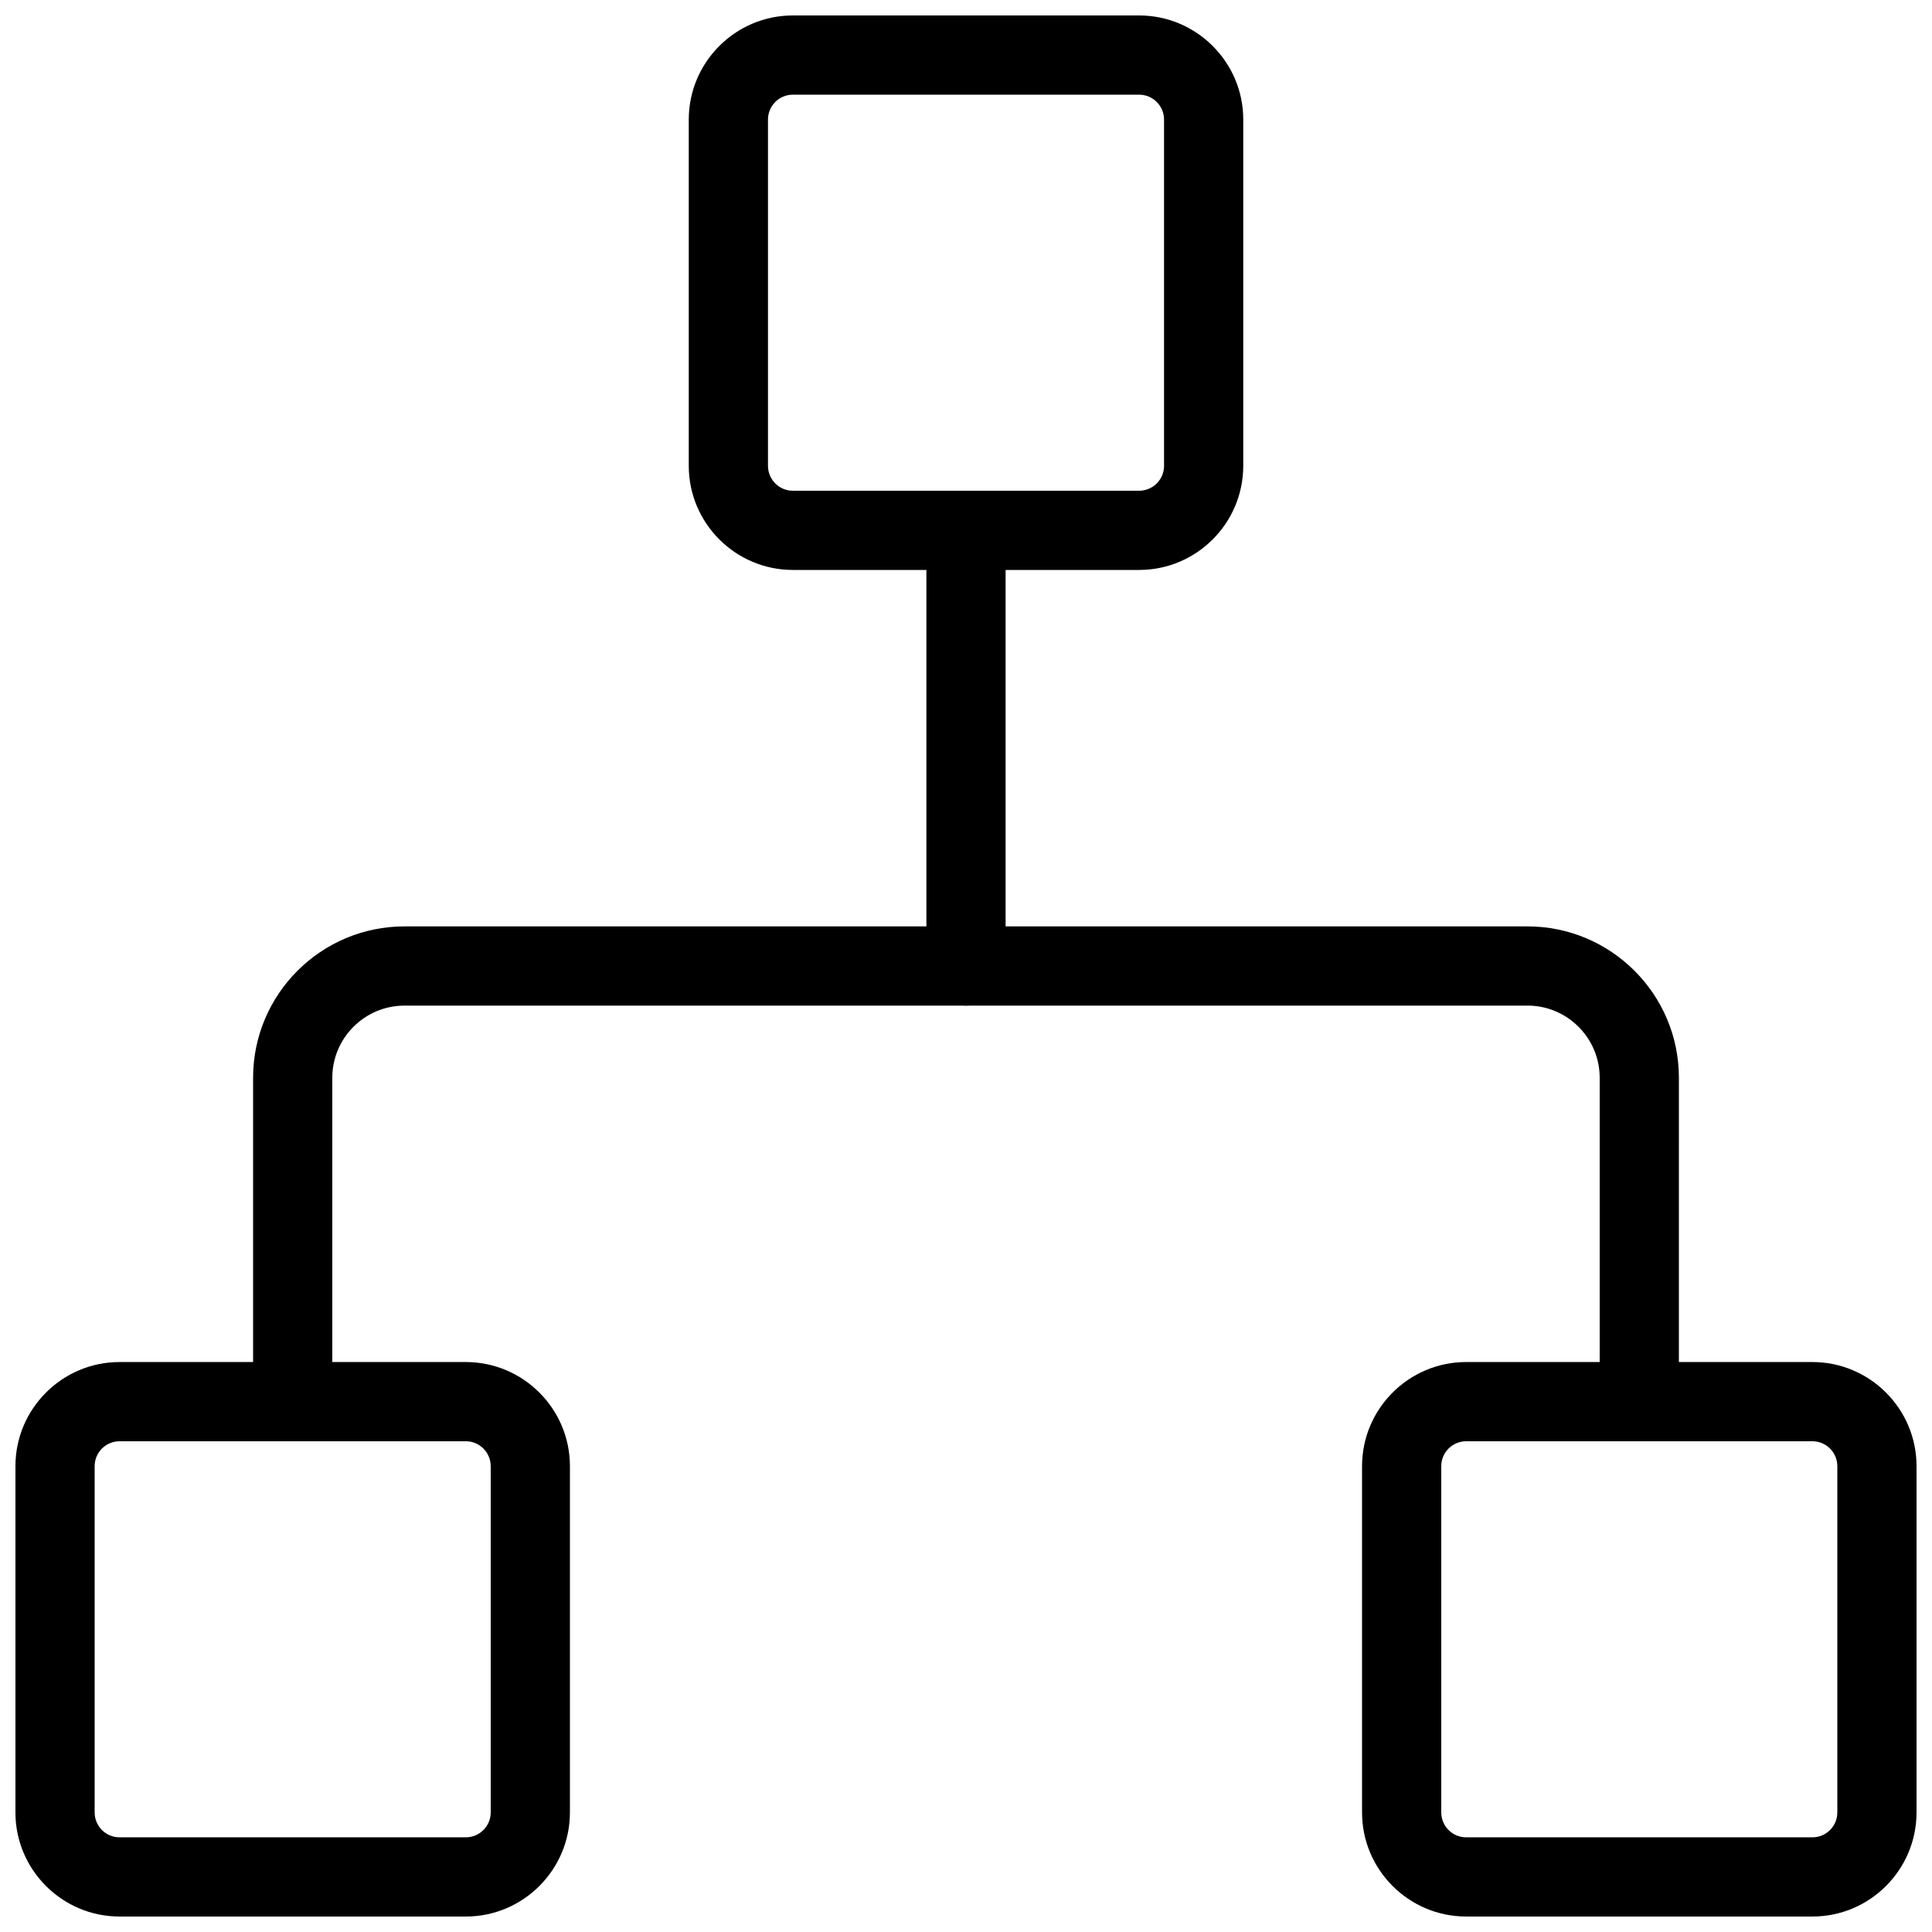
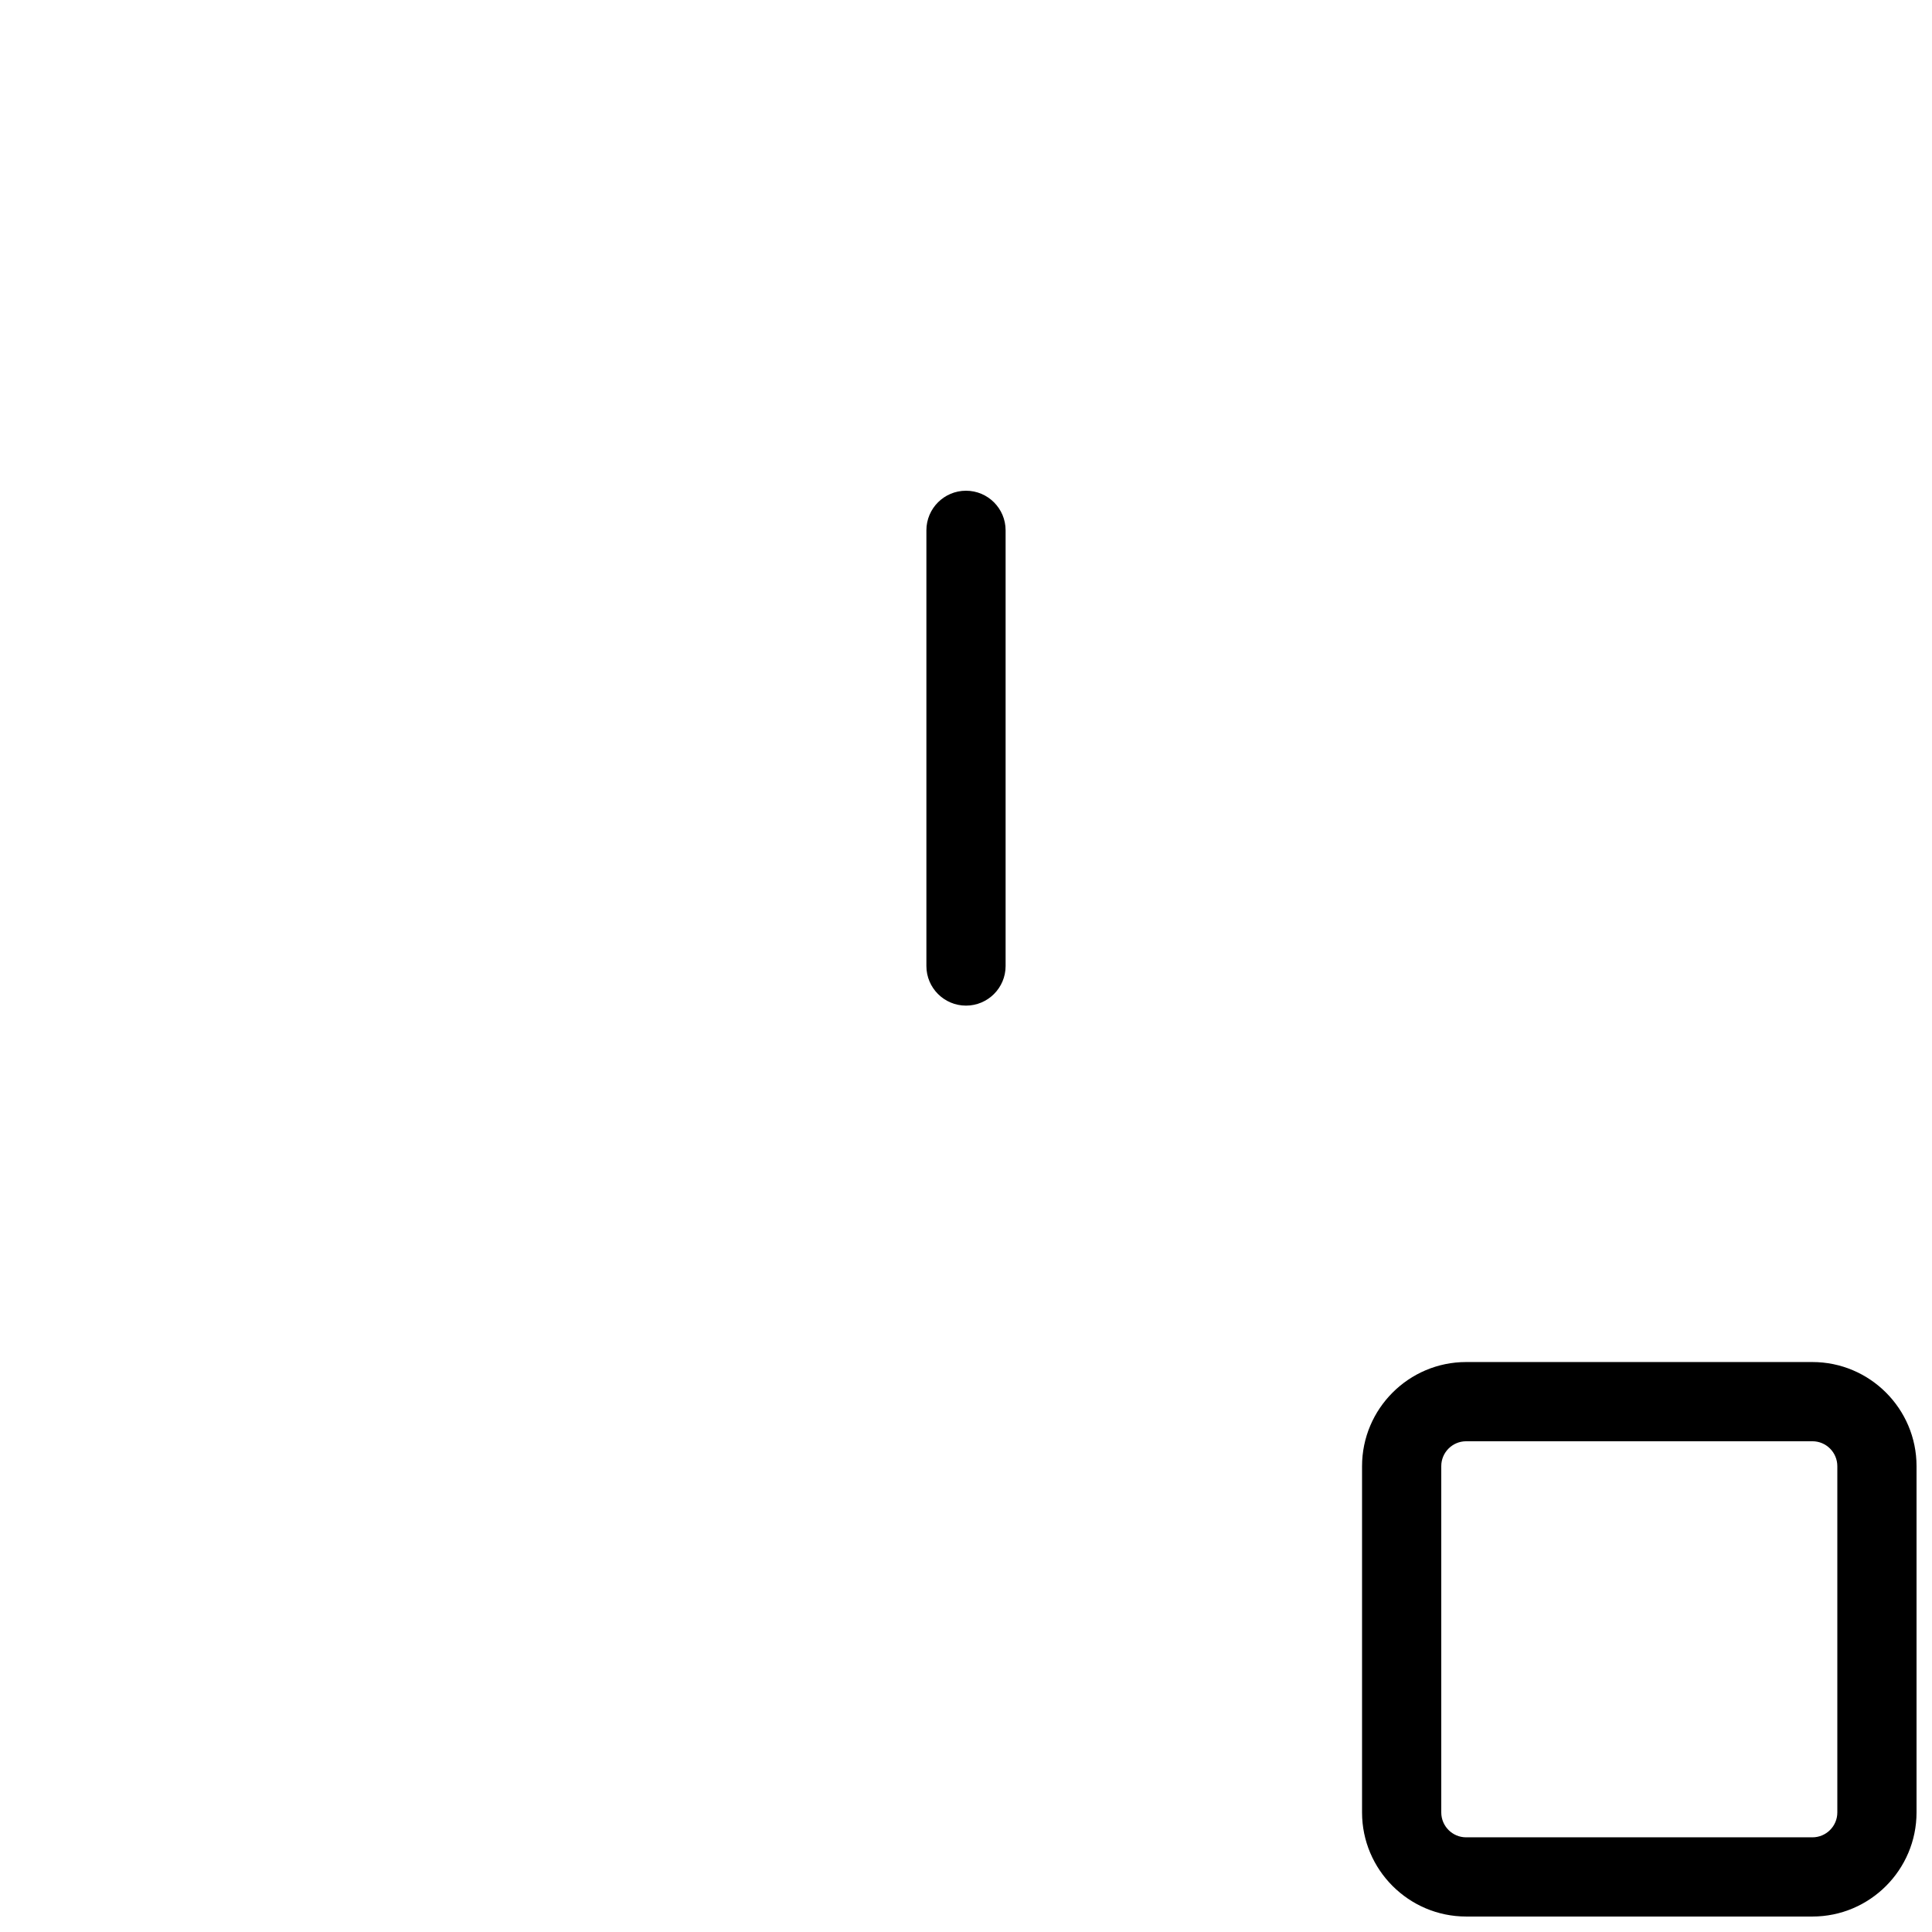
<svg xmlns="http://www.w3.org/2000/svg" width="800px" height="800px" version="1.1" viewBox="144 144 512 512">
  <defs>
    <clipPath id="c">
      <path d="m326 148.09h148v147.91h-148z" />
    </clipPath>
    <clipPath id="b">
      <path d="m504 504h147.9v147.9h-147.9z" />
    </clipPath>
    <clipPath id="a">
      <path d="m148.09 504h147.91v147.9h-147.91z" />
    </clipPath>
  </defs>
  <g clip-path="url(#c)">
-     <path d="m445.89 295.04h-91.777c-15.199 0-27.582-12.387-27.582-27.586v-91.777c0-15.195 12.383-27.582 27.582-27.582h91.758c15.219 0 27.605 12.387 27.605 27.582v91.758c0 15.219-12.387 27.605-27.586 27.605zm-91.777-125.95c-3.633 0-6.59 2.961-6.59 6.59v91.758c0 3.652 2.957 6.613 6.59 6.613h91.758c3.652 0 6.613-2.961 6.613-6.594v-91.777c0-3.629-2.961-6.59-6.594-6.59z" />
-   </g>
+     </g>
  <g clip-path="url(#b)">
    <path d="m624.32 651.9h-91.758c-15.219 0-27.605-12.383-27.605-27.582v-91.758c0-15.219 12.387-27.605 27.586-27.605h91.758c15.219 0 27.602 12.387 27.602 27.586v91.758c0 15.219-12.383 27.602-27.582 27.602zm-91.777-125.95c-3.633 0-6.594 2.961-6.594 6.594v91.758c0 3.652 2.961 6.609 6.594 6.609h91.758c3.652 0 6.609-2.957 6.609-6.59v-91.758c0-3.652-2.957-6.613-6.59-6.613z" />
  </g>
  <g clip-path="url(#a)">
-     <path d="m267.45 651.9h-91.777c-15.195 0-27.582-12.383-27.582-27.582v-91.758c0-15.219 12.387-27.605 27.582-27.605h91.758c15.219 0 27.605 12.387 27.605 27.586v91.758c0 15.219-12.387 27.602-27.586 27.602zm-91.777-125.95c-3.629 0-6.59 2.961-6.59 6.594v91.758c0 3.652 2.961 6.609 6.59 6.609h91.758c3.652 0 6.613-2.957 6.613-6.59v-91.758c0-3.652-2.961-6.613-6.594-6.613z" />
-   </g>
-   <path d="m578.43 525.95c-5.793 0-10.496-4.703-10.496-10.496v-85.836c0-10.539-8.586-19.125-19.125-19.125l-297.62 0.004c-10.539 0-19.125 8.586-19.125 19.121v85.836c0 5.797-4.703 10.496-10.496 10.496-5.793 0-10.496-4.699-10.496-10.496v-85.836c0-22.125 17.988-40.113 40.117-40.113h297.62c22.125 0 40.117 17.988 40.117 40.117l-0.004 85.832c0 5.797-4.699 10.496-10.496 10.496z" />
+     </g>
  <path d="m400 410.5c-5.793 0-10.496-4.703-10.496-10.496v-115.46c0-5.793 4.699-10.496 10.496-10.496 5.793 0 10.496 4.703 10.496 10.496v115.46c0 5.793-4.703 10.496-10.496 10.496z" />
</svg>